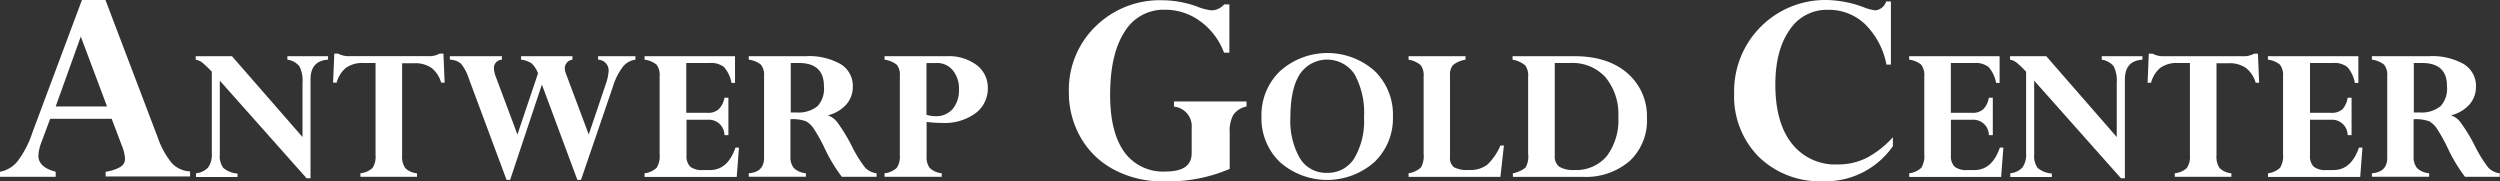
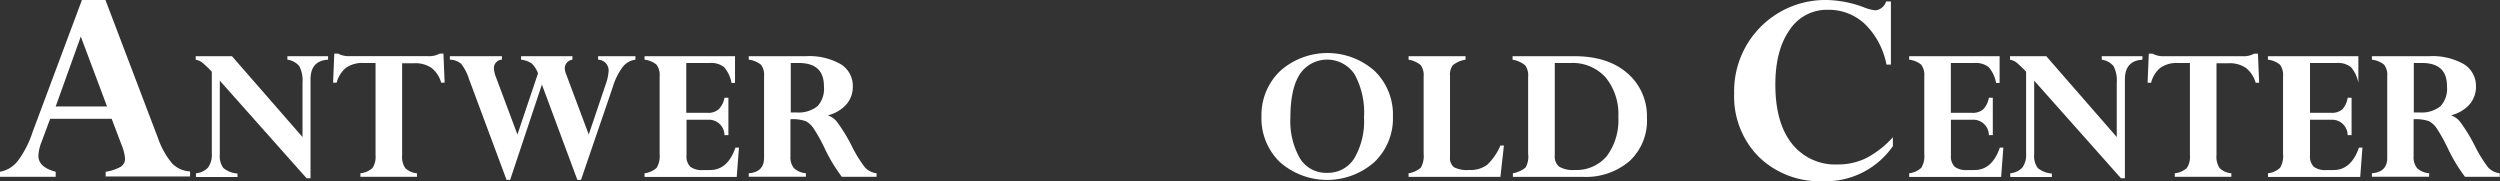
<svg xmlns="http://www.w3.org/2000/svg" id="Layer_1" data-name="Layer 1" viewBox="0 0 393.29 28.52">
  <rect x="0" y="0" width="393.29" height="28.52" fill="#333333" stroke="none" />
  <defs>
    <style>.cls-1{fill:#fff;}</style>
  </defs>
  <title>logo_white</title>
  <path class="cls-1" d="M57.22,36.12V35.33a6.71,6.71,0,0,0,2.36-.78,1.48,1.48,0,0,0,.69-1.3,6.76,6.76,0,0,0-.52-2.08L58.17,27H48.49l-1.34,3.6a6.77,6.77,0,0,0-.51,2.22q0,1.79,2.72,2.51v0.79H40.6V35.33a4.6,4.6,0,0,0,2.76-1.65,15.44,15.44,0,0,0,2.33-4.5l7.8-20.87h3.7L65.44,30a12.89,12.89,0,0,0,2.22,4,4.22,4.22,0,0,0,2.84,1.28v0.79H57.22ZM49.36,25.06h8.08l-4.13-11Z" transform="translate(-40.6 -8.31)" />
  <path class="cls-1" d="M85.81,17.7V17.15h6.4V17.7q-2.76.16-2.76,3.11V36.35H88.83L75.18,21v11.6a3.17,3.17,0,0,0,.55,2.13,3.9,3.9,0,0,0,2.23.88v0.55H71.43V35.57a3,3,0,0,0,1.91-.91,3.43,3.43,0,0,0,.58-2.19V19.59a17.4,17.4,0,0,0-1.53-1.46,2.37,2.37,0,0,0-1-.43V17.15h5.7L88.19,29.87V21.33a4.89,4.89,0,0,0-.5-2.61A2.94,2.94,0,0,0,85.81,17.7Z" transform="translate(-40.6 -8.31)" />
  <path class="cls-1" d="M106.2,35.57v0.55H97.3V35.57a3.36,3.36,0,0,0,1.89-.82,3.14,3.14,0,0,0,.49-2V18.22h-1.9a4.48,4.48,0,0,0-2.73.74,4.42,4.42,0,0,0-1.49,2.36H93l0.19-4.58h0.59a3.51,3.51,0,0,0,1.87.4H107.9a3.41,3.41,0,0,0,1.87-.4h0.59l0.19,4.58H110A4.43,4.43,0,0,0,108.49,19a4.48,4.48,0,0,0-2.73-.74h-1.9V32.75a3.14,3.14,0,0,0,.49,2A3,3,0,0,0,106.2,35.57Z" transform="translate(-40.6 -8.31)" />
  <path class="cls-1" d="M140.56,17.15V17.7a3,3,0,0,0-2,1.15A10,10,0,0,0,137,22l-5,14.61h-0.57l-5.58-15-5,15h-0.56l-5.91-15.87a7.61,7.61,0,0,0-1.24-2.4,2.73,2.73,0,0,0-1.77-.64V17.15h8.19V17.7A1.3,1.3,0,0,0,118.3,19a3.94,3.94,0,0,0,.26,1.28L122,29.47l3.24-9.62a4.11,4.11,0,0,0-1-1.56,3.72,3.72,0,0,0-1.67-.59V17.15h8.08V17.7a1.37,1.37,0,0,0-1.2,1.35,2.26,2.26,0,0,0,.17.82l3.6,9.6,2.64-7.81a7.71,7.71,0,0,0,.49-2.25,1.7,1.7,0,0,0-1.66-1.71V17.15h5.91Z" transform="translate(-40.6 -8.31)" />
  <path class="cls-1" d="M154.57,23.69h0.62v5.88h-0.62a2.44,2.44,0,0,0-2.63-2.42h-3.34v5.58a2.34,2.34,0,0,0,.59,1.81,3,3,0,0,0,2,.52h1.11q2.78,0,4-3.53h0.55l-0.35,4.61H142V35.57a3.41,3.41,0,0,0,1.9-.86,3.56,3.56,0,0,0,.47-2.18V20.33a2.69,2.69,0,0,0-.49-1.85A3.59,3.59,0,0,0,142,17.7V17.15h14.23v4.21h-0.55a5.18,5.18,0,0,0-1.18-2.5,3.3,3.3,0,0,0-2.26-.64h-3.68v7.84h3.34a2.52,2.52,0,0,0,1.74-.54A3.41,3.41,0,0,0,154.57,23.69Z" transform="translate(-40.6 -8.31)" />
  <path class="cls-1" d="M158.39,36.12V35.57q2.41-.19,2.41-2.42V20.3a2.59,2.59,0,0,0-.5-1.82,3.72,3.72,0,0,0-1.91-.78V17.15h9a10,10,0,0,1,5.46,1.25,4,4,0,0,1,1.91,3.52,4.2,4.2,0,0,1-1,2.8,5.69,5.69,0,0,1-2.85,1.71v0.06a3,3,0,0,1,1.44,1.1,25.93,25.93,0,0,1,2.25,3.7,20.19,20.19,0,0,0,2.1,3.39,3,3,0,0,0,1.8.89v0.55h-5.47a25.88,25.88,0,0,1-2.76-4.61,25.06,25.06,0,0,0-1.72-3.06,3.47,3.47,0,0,0-1.17-1.07,6.24,6.24,0,0,0-2.43-.31v5.83a2.69,2.69,0,0,0,.55,1.86,3.07,3.07,0,0,0,1.88.8v0.55h-9Zm7.89-17.9H165V26q0.49,0,.92,0a4.72,4.72,0,0,0,3.3-1,4.05,4.05,0,0,0,1-3.08Q170.24,18.22,166.27,18.22Z" transform="translate(-40.6 -8.31)" />
-   <path class="cls-1" d="M179.76,17.15h9.74a7.37,7.37,0,0,1,4.74,1.39A4.44,4.44,0,0,1,196,22.17a4.83,4.83,0,0,1-1.92,3.94,8.28,8.28,0,0,1-5.3,1.54,19,19,0,0,1-2.41-.16v5.42a2.73,2.73,0,0,0,.52,1.85,3.23,3.23,0,0,0,1.86.81v0.55h-9V35.57a3.35,3.35,0,0,0,1.93-.86,3.21,3.21,0,0,0,.48-2V20.3a2.64,2.64,0,0,0-.46-1.79,3.91,3.91,0,0,0-1.95-.81V17.15Zm8.19,1.08h-1.6v8.14a4.78,4.78,0,0,0,1.39.22,3.44,3.44,0,0,0,2.72-1.12,4.58,4.58,0,0,0,1-3.13,4.45,4.45,0,0,0-1-3A3.16,3.16,0,0,0,187.95,18.22Z" transform="translate(-40.6 -8.31)" />
-   <path class="cls-1" d="M234,9v7.6h-0.84a10.72,10.72,0,0,0-3.72-4.93,9.28,9.28,0,0,0-5.58-1.83,7.15,7.15,0,0,0-6.37,3.51q-2.25,3.51-2.25,9.89,0,5.88,2.24,9A7.51,7.51,0,0,0,224,35.29q4.07,0,4.07-2.87v-4a3.08,3.08,0,0,0-2.78-3.33V24.27h11.41v0.79a3.4,3.4,0,0,0-2.07,1.3,5.23,5.23,0,0,0-.58,2.77v5.75a24.51,24.51,0,0,1-10.52,1.95A15.86,15.86,0,0,1,215.86,35,13,13,0,0,1,210.64,30a14.18,14.18,0,0,1-1.89-7.19,13.91,13.91,0,0,1,4.19-10.34,14.42,14.42,0,0,1,10.55-4.12A16.33,16.33,0,0,1,229,9.37a7.68,7.68,0,0,0,2.26.57A2.7,2.7,0,0,0,233.18,9H234Z" transform="translate(-40.6 -8.31)" />
  <path class="cls-1" d="M259.73,26.65a9.5,9.5,0,0,1-2.92,7.16,11.24,11.24,0,0,1-14.86,0,9.53,9.53,0,0,1-2.9-7.16A9.57,9.57,0,0,1,242,19.47a11.19,11.19,0,0,1,14.85,0A9.55,9.55,0,0,1,259.73,26.65Zm-4.55.13A12.56,12.56,0,0,0,253.7,20a5.18,5.18,0,0,0-8.63,0q-1.47,2.31-1.47,6.77a11.78,11.78,0,0,0,1.49,6.43,4.8,4.8,0,0,0,4.28,2.3,4.88,4.88,0,0,0,4.28-2.28A11.54,11.54,0,0,0,255.18,26.78Z" transform="translate(-40.6 -8.31)" />
  <path class="cls-1" d="M271.15,17.15V17.7a4.16,4.16,0,0,0-2,.87,2.44,2.44,0,0,0-.44,1.65V33a1.83,1.83,0,0,0,.63,1.62,4.54,4.54,0,0,0,2.37.43,4.44,4.44,0,0,0,2.83-.8,9,9,0,0,0,2.1-3.05h0.55l-0.55,4.93H262.19V35.57a3.83,3.83,0,0,0,1.94-.9,3.69,3.69,0,0,0,.43-2.17V20.36a2.69,2.69,0,0,0-.46-1.8,3.88,3.88,0,0,0-1.91-.86V17.15h9Z" transform="translate(-40.6 -8.31)" />
  <path class="cls-1" d="M278.6,36.12V35.57a4.32,4.32,0,0,0,2-.91A3.48,3.48,0,0,0,281,32.5V20.39a2.71,2.71,0,0,0-.45-1.79,4.17,4.17,0,0,0-2-.9V17.15h9.71q5.29,0,8.36,2.68a8.91,8.91,0,0,1,3.07,7A8.7,8.7,0,0,1,297,33.61a10.53,10.53,0,0,1-7.41,2.52h-11Zm9.06-17.9h-2.47V32.81a2,2,0,0,0,.71,1.73,4.22,4.22,0,0,0,2.38.51,6.25,6.25,0,0,0,5.1-2.19,9.45,9.45,0,0,0,1.81-6.18,9.09,9.09,0,0,0-2-6.19A7,7,0,0,0,287.66,18.22Z" transform="translate(-40.6 -8.31)" />
  <path class="cls-1" d="M338.12,18.47h-0.75A12.1,12.1,0,0,0,334,12.11a8.3,8.3,0,0,0-5.88-2.26,7,7,0,0,0-6,3.19q-2.23,3.19-2.23,8.58,0,6,2.6,9.28a8.65,8.65,0,0,0,7.17,3.28,10.07,10.07,0,0,0,4.53-1,15.12,15.12,0,0,0,4.19-3.28V31.3a12.87,12.87,0,0,1-11,5.52A13.75,13.75,0,0,1,317.3,33a13.48,13.48,0,0,1-3.89-10A14.34,14.34,0,0,1,328,8.31a17.62,17.62,0,0,1,5.77,1.13,6.94,6.94,0,0,0,1.88.5,2,2,0,0,0,1.67-1.4h0.75v9.94Z" transform="translate(-40.6 -8.31)" />
  <path class="cls-1" d="M353.48,23.69h0.62v5.88h-0.62a2.44,2.44,0,0,0-2.63-2.42h-3.34v5.58a2.34,2.34,0,0,0,.59,1.81,3,3,0,0,0,2,.52h1.11q2.78,0,4-3.53h0.55l-0.35,4.61H340.95V35.57a3.41,3.41,0,0,0,1.9-.86,3.56,3.56,0,0,0,.47-2.18V20.33a2.69,2.69,0,0,0-.49-1.85,3.59,3.59,0,0,0-1.89-.78V17.15h14.23v4.21h-0.55a5.18,5.18,0,0,0-1.18-2.5,3.3,3.3,0,0,0-2.26-.64h-3.68v7.84h3.34a2.52,2.52,0,0,0,1.74-.54A3.41,3.41,0,0,0,353.48,23.69Z" transform="translate(-40.6 -8.31)" />
  <path class="cls-1" d="M371.24,17.7V17.15h6.4V17.7q-2.76.16-2.76,3.11V36.35h-0.62L360.61,21v11.6a3.17,3.17,0,0,0,.55,2.13,3.9,3.9,0,0,0,2.23.88v0.55h-6.54V35.57a3,3,0,0,0,1.91-.91,3.43,3.43,0,0,0,.58-2.19V19.59a17.4,17.4,0,0,0-1.53-1.46,2.37,2.37,0,0,0-1-.43V17.15h5.7l11.09,12.72V21.33a4.89,4.89,0,0,0-.5-2.61A2.94,2.94,0,0,0,371.24,17.7Z" transform="translate(-40.6 -8.31)" />
  <path class="cls-1" d="M391.63,35.57v0.55h-8.9V35.57a3.37,3.37,0,0,0,1.89-.82,3.14,3.14,0,0,0,.49-2V18.22h-1.9a4.48,4.48,0,0,0-2.73.74A4.42,4.42,0,0,0,379,21.33h-0.55l0.19-4.58h0.59a3.51,3.51,0,0,0,1.87.4h12.25a3.41,3.41,0,0,0,1.87-.4h0.59L396,21.33h-0.55A4.43,4.43,0,0,0,393.92,19a4.48,4.48,0,0,0-2.73-.74h-1.9V32.75a3.14,3.14,0,0,0,.49,2A3,3,0,0,0,391.63,35.57Z" transform="translate(-40.6 -8.31)" />
-   <path class="cls-1" d="M409.92,23.69h0.62v5.88h-0.62a2.44,2.44,0,0,0-2.63-2.42H404v5.58a2.33,2.33,0,0,0,.59,1.81,3,3,0,0,0,2,.52h1.11q2.78,0,4-3.53h0.55l-0.35,4.61H397.39V35.57a3.41,3.41,0,0,0,1.9-.86,3.56,3.56,0,0,0,.47-2.18V20.33a2.69,2.69,0,0,0-.49-1.85,3.59,3.59,0,0,0-1.89-.78V17.15h14.23v4.21h-0.55a5.17,5.17,0,0,0-1.18-2.5,3.3,3.3,0,0,0-2.26-.64H404v7.84h3.34a2.52,2.52,0,0,0,1.74-.54A3.4,3.4,0,0,0,409.92,23.69Z" transform="translate(-40.6 -8.31)" />
+   <path class="cls-1" d="M409.92,23.69h0.62v5.88h-0.62a2.44,2.44,0,0,0-2.63-2.42H404v5.58a2.33,2.33,0,0,0,.59,1.81,3,3,0,0,0,2,.52h1.11q2.78,0,4-3.53h0.55l-0.35,4.61H397.39V35.57a3.41,3.41,0,0,0,1.9-.86,3.56,3.56,0,0,0,.47-2.18V20.33a2.69,2.69,0,0,0-.49-1.85,3.59,3.59,0,0,0-1.89-.78V17.15h14.23v4.21a5.17,5.17,0,0,0-1.18-2.5,3.3,3.3,0,0,0-2.26-.64H404v7.84h3.34a2.52,2.52,0,0,0,1.74-.54A3.4,3.4,0,0,0,409.92,23.69Z" transform="translate(-40.6 -8.31)" />
  <path class="cls-1" d="M413.74,36.12V35.57q2.41-.19,2.41-2.42V20.3a2.59,2.59,0,0,0-.5-1.82,3.72,3.72,0,0,0-1.91-.78V17.15h9a10,10,0,0,1,5.46,1.25,4,4,0,0,1,1.91,3.52,4.19,4.19,0,0,1-1,2.8,5.69,5.69,0,0,1-2.85,1.71v0.06a3,3,0,0,1,1.44,1.1,26,26,0,0,1,2.25,3.7,20.28,20.28,0,0,0,2.1,3.39,3,3,0,0,0,1.8.89v0.55h-5.47a25.79,25.79,0,0,1-2.76-4.61,25.35,25.35,0,0,0-1.72-3.06,3.48,3.48,0,0,0-1.17-1.07,6.24,6.24,0,0,0-2.43-.31v5.83a2.7,2.7,0,0,0,.55,1.86,3.08,3.08,0,0,0,1.89.8v0.55h-9Zm7.89-17.9h-1.3V26q0.49,0,.92,0a4.71,4.71,0,0,0,3.3-1,4.05,4.05,0,0,0,1-3.08Q425.59,18.22,421.63,18.22Z" transform="translate(-40.6 -8.31)" />
</svg>